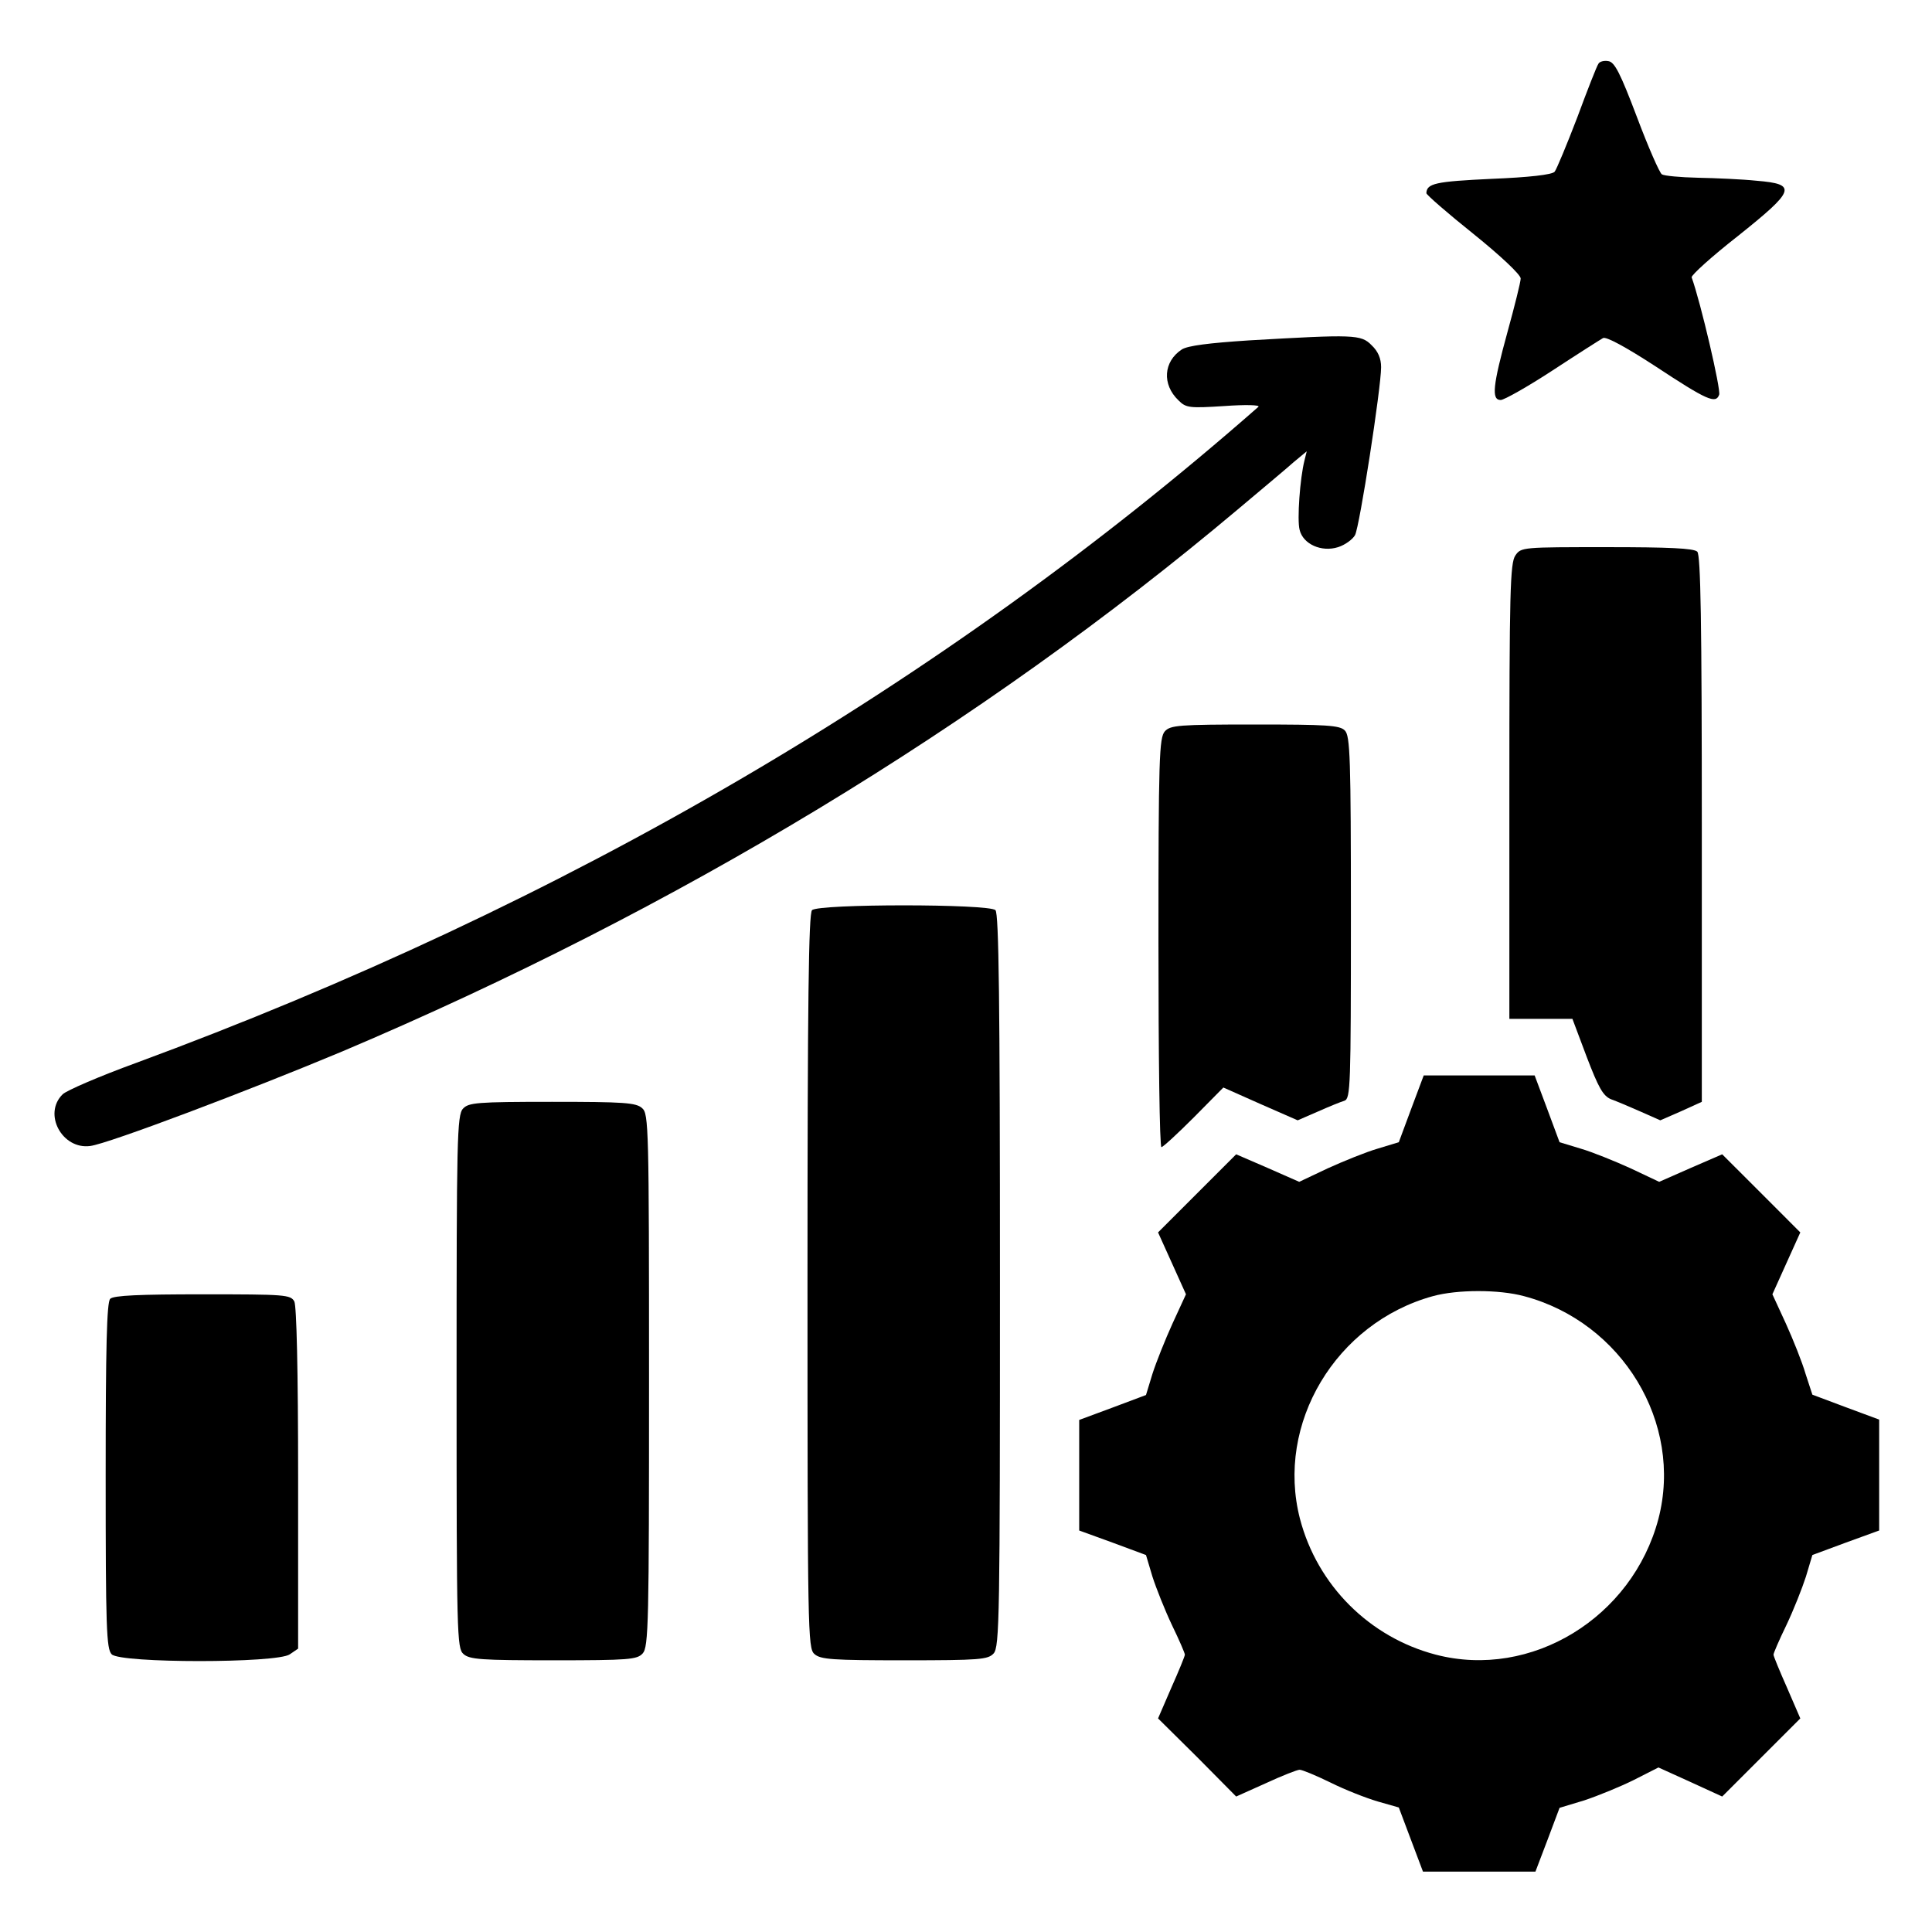
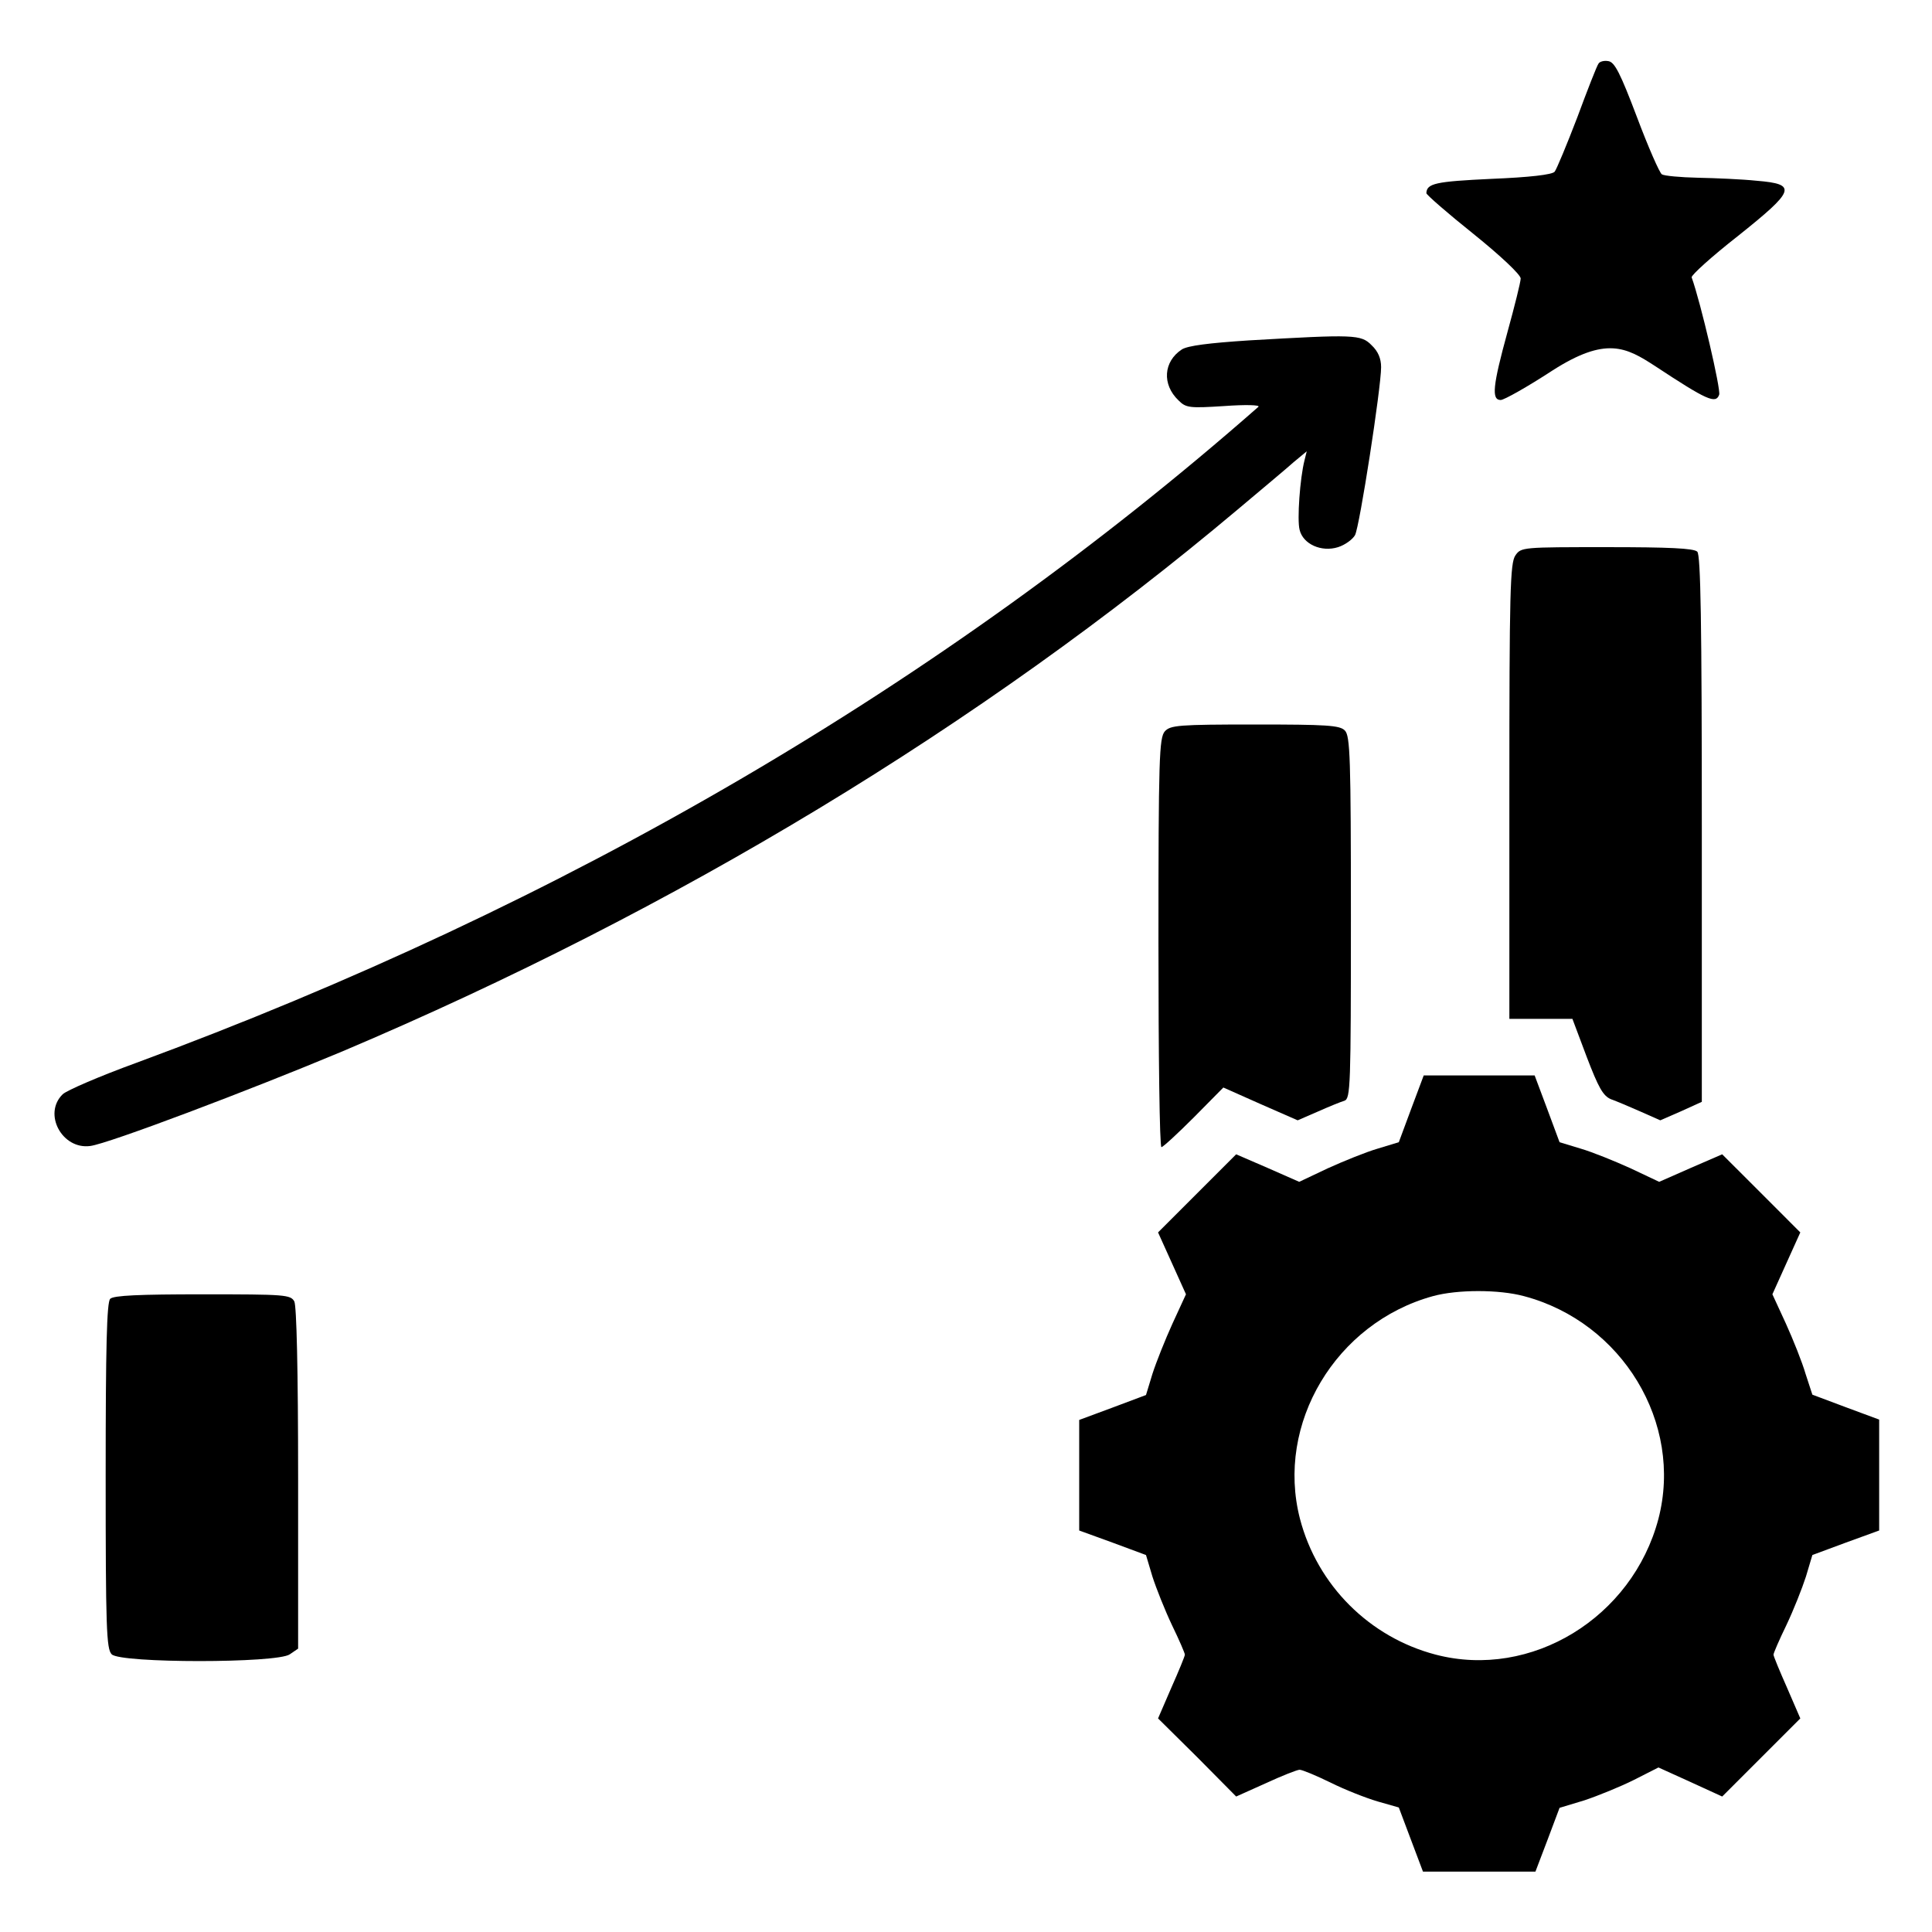
<svg xmlns="http://www.w3.org/2000/svg" width="49" height="49" viewBox="0 0 49 49" fill="none">
-   <path d="M40.54 1.617C40.502 1.665 40.262 2.278 40.004 2.976C39.736 3.675 39.477 4.297 39.43 4.354C39.372 4.431 38.779 4.498 37.831 4.536C36.406 4.603 36.185 4.651 36.176 4.9C36.176 4.938 36.712 5.407 37.372 5.934C38.061 6.489 38.568 6.967 38.568 7.063C38.568 7.149 38.415 7.762 38.233 8.422C37.86 9.781 37.822 10.145 38.061 10.145C38.147 10.145 38.741 9.81 39.372 9.398C40.014 8.977 40.588 8.613 40.655 8.575C40.731 8.527 41.239 8.805 41.975 9.283C43.296 10.154 43.516 10.25 43.602 10.011C43.65 9.886 43.133 7.666 42.904 7.034C42.894 6.977 43.411 6.508 44.071 5.991C45.535 4.823 45.593 4.67 44.55 4.584C44.186 4.546 43.516 4.517 43.066 4.508C42.617 4.498 42.205 4.46 42.148 4.421C42.09 4.383 41.803 3.732 41.516 2.967C41.095 1.857 40.951 1.57 40.789 1.55C40.683 1.531 40.569 1.56 40.54 1.617Z" fill="black" />
+   <path d="M40.54 1.617C40.502 1.665 40.262 2.278 40.004 2.976C39.736 3.675 39.477 4.297 39.43 4.354C39.372 4.431 38.779 4.498 37.831 4.536C36.406 4.603 36.185 4.651 36.176 4.9C36.176 4.938 36.712 5.407 37.372 5.934C38.061 6.489 38.568 6.967 38.568 7.063C38.568 7.149 38.415 7.762 38.233 8.422C37.86 9.781 37.822 10.145 38.061 10.145C38.147 10.145 38.741 9.81 39.372 9.398C40.731 8.527 41.239 8.805 41.975 9.283C43.296 10.154 43.516 10.25 43.602 10.011C43.65 9.886 43.133 7.666 42.904 7.034C42.894 6.977 43.411 6.508 44.071 5.991C45.535 4.823 45.593 4.67 44.55 4.584C44.186 4.546 43.516 4.517 43.066 4.508C42.617 4.498 42.205 4.46 42.148 4.421C42.09 4.383 41.803 3.732 41.516 2.967C41.095 1.857 40.951 1.57 40.789 1.55C40.683 1.531 40.569 1.56 40.54 1.617Z" fill="black" />
  <path d="M31.678 8.633C30.654 8.7 30.128 8.767 29.975 8.862C29.506 9.169 29.467 9.752 29.889 10.154C30.08 10.346 30.166 10.355 31.056 10.298C31.582 10.26 31.965 10.269 31.917 10.317C23.897 17.361 14.346 22.94 3.446 26.96C2.527 27.295 1.685 27.658 1.589 27.754C1.082 28.252 1.579 29.161 2.288 29.065C2.747 29.008 6.336 27.649 8.69 26.663C17.16 23.074 24.874 18.404 31.381 12.93C31.984 12.422 32.626 11.887 32.807 11.724L33.142 11.446L33.085 11.676C32.97 12.126 32.894 13.188 32.961 13.437C33.047 13.801 33.516 14.011 33.937 13.877C34.118 13.82 34.31 13.676 34.367 13.571C34.482 13.36 35.028 9.839 35.028 9.312C35.028 9.092 34.951 8.91 34.788 8.757C34.52 8.48 34.339 8.48 31.678 8.633Z" fill="black" />
  <path d="M38.434 14.087C38.3 14.279 38.281 15.006 38.281 20.069V25.84H39.085H39.88L40.243 26.806C40.54 27.581 40.655 27.792 40.856 27.878C40.99 27.926 41.334 28.07 41.612 28.194L42.109 28.414L42.636 28.184L43.162 27.945V21.026C43.162 15.772 43.133 14.078 43.047 13.992C42.961 13.905 42.32 13.877 40.76 13.877C38.616 13.877 38.578 13.877 38.434 14.087Z" fill="black" />
  <path d="M29.544 18.547C29.4 18.71 29.381 19.217 29.381 23.907C29.381 26.759 29.41 29.094 29.457 29.094C29.496 29.094 29.869 28.749 30.28 28.338L31.027 27.582L31.974 28.003L32.912 28.414L33.419 28.194C33.697 28.07 34.003 27.945 34.099 27.917C34.252 27.859 34.262 27.553 34.262 23.265C34.262 19.217 34.243 18.662 34.109 18.528C33.984 18.394 33.64 18.375 31.831 18.375C29.888 18.375 29.687 18.394 29.544 18.547Z" fill="black" />
-   <path d="M20.595 23.084C20.509 23.17 20.48 25.39 20.48 32.491C20.48 41.382 20.49 41.803 20.653 41.947C20.806 42.09 21.112 42.109 22.94 42.109C24.854 42.109 25.055 42.09 25.199 41.937C25.352 41.774 25.361 40.98 25.361 32.482C25.361 25.39 25.333 23.17 25.247 23.084C25.084 22.921 20.758 22.921 20.595 23.084Z" fill="black" />
  <path d="M35.793 28.118L35.477 28.969L34.941 29.132C34.645 29.218 34.08 29.448 33.678 29.63L32.951 29.974L32.147 29.62L31.352 29.276L30.367 30.261L29.371 31.257L29.725 32.041L30.079 32.826L29.735 33.573C29.553 33.975 29.323 34.549 29.228 34.846L29.065 35.381L28.223 35.697L27.371 36.013V37.41V38.817L28.213 39.123L29.065 39.439L29.228 39.985C29.323 40.281 29.544 40.837 29.725 41.219C29.907 41.593 30.051 41.928 30.051 41.966C30.051 42.004 29.898 42.377 29.706 42.808L29.371 43.583L30.367 44.569L31.352 45.564L32.099 45.229C32.51 45.038 32.903 44.885 32.96 44.885C33.027 44.885 33.372 45.028 33.745 45.21C34.109 45.392 34.645 45.602 34.941 45.689L35.477 45.842L35.783 46.655L36.09 47.469H37.516H38.942L39.248 46.665L39.554 45.851L40.186 45.66C40.53 45.545 41.095 45.315 41.44 45.143L42.062 44.827L42.865 45.191L43.679 45.564L44.674 44.569L45.66 43.583L45.325 42.808C45.134 42.377 44.98 42.004 44.98 41.966C44.98 41.928 45.124 41.593 45.306 41.219C45.488 40.837 45.708 40.281 45.803 39.985L45.966 39.439L46.818 39.123L47.66 38.817V37.41V36.004L46.808 35.688L45.966 35.372L45.794 34.846C45.708 34.549 45.478 33.975 45.296 33.573L44.952 32.826L45.306 32.041L45.66 31.257L44.665 30.261L43.679 29.276L42.885 29.62L42.081 29.974L41.353 29.63C40.951 29.448 40.387 29.218 40.09 29.132L39.554 28.969L39.238 28.118L38.922 27.275H37.516H36.109L35.793 28.118ZM38.654 32.874C41.143 33.534 42.693 36.09 42.062 38.52C41.401 41.028 38.836 42.597 36.415 41.966C34.731 41.526 33.41 40.205 32.97 38.52C32.348 36.109 33.879 33.553 36.339 32.874C36.961 32.702 38.023 32.702 38.654 32.874Z" fill="black" />
-   <path d="M11.743 28.118C11.59 28.28 11.58 28.902 11.58 35.047C11.58 41.459 11.59 41.803 11.752 41.947C11.905 42.09 12.212 42.109 14.04 42.109C15.954 42.109 16.155 42.09 16.298 41.937C16.451 41.774 16.461 41.152 16.461 35.008C16.461 28.596 16.451 28.252 16.289 28.108C16.136 27.965 15.829 27.945 14.001 27.945C12.087 27.945 11.886 27.965 11.743 28.118Z" fill="black" />
  <path d="M2.795 32.941C2.708 33.028 2.68 34.157 2.68 37.43C2.68 41.287 2.699 41.823 2.833 41.957C3.053 42.186 7.034 42.186 7.35 41.957L7.561 41.813V37.506C7.561 34.721 7.522 33.133 7.465 33.008C7.369 32.836 7.235 32.827 5.139 32.827C3.531 32.827 2.881 32.855 2.795 32.941Z" fill="black" />
</svg>